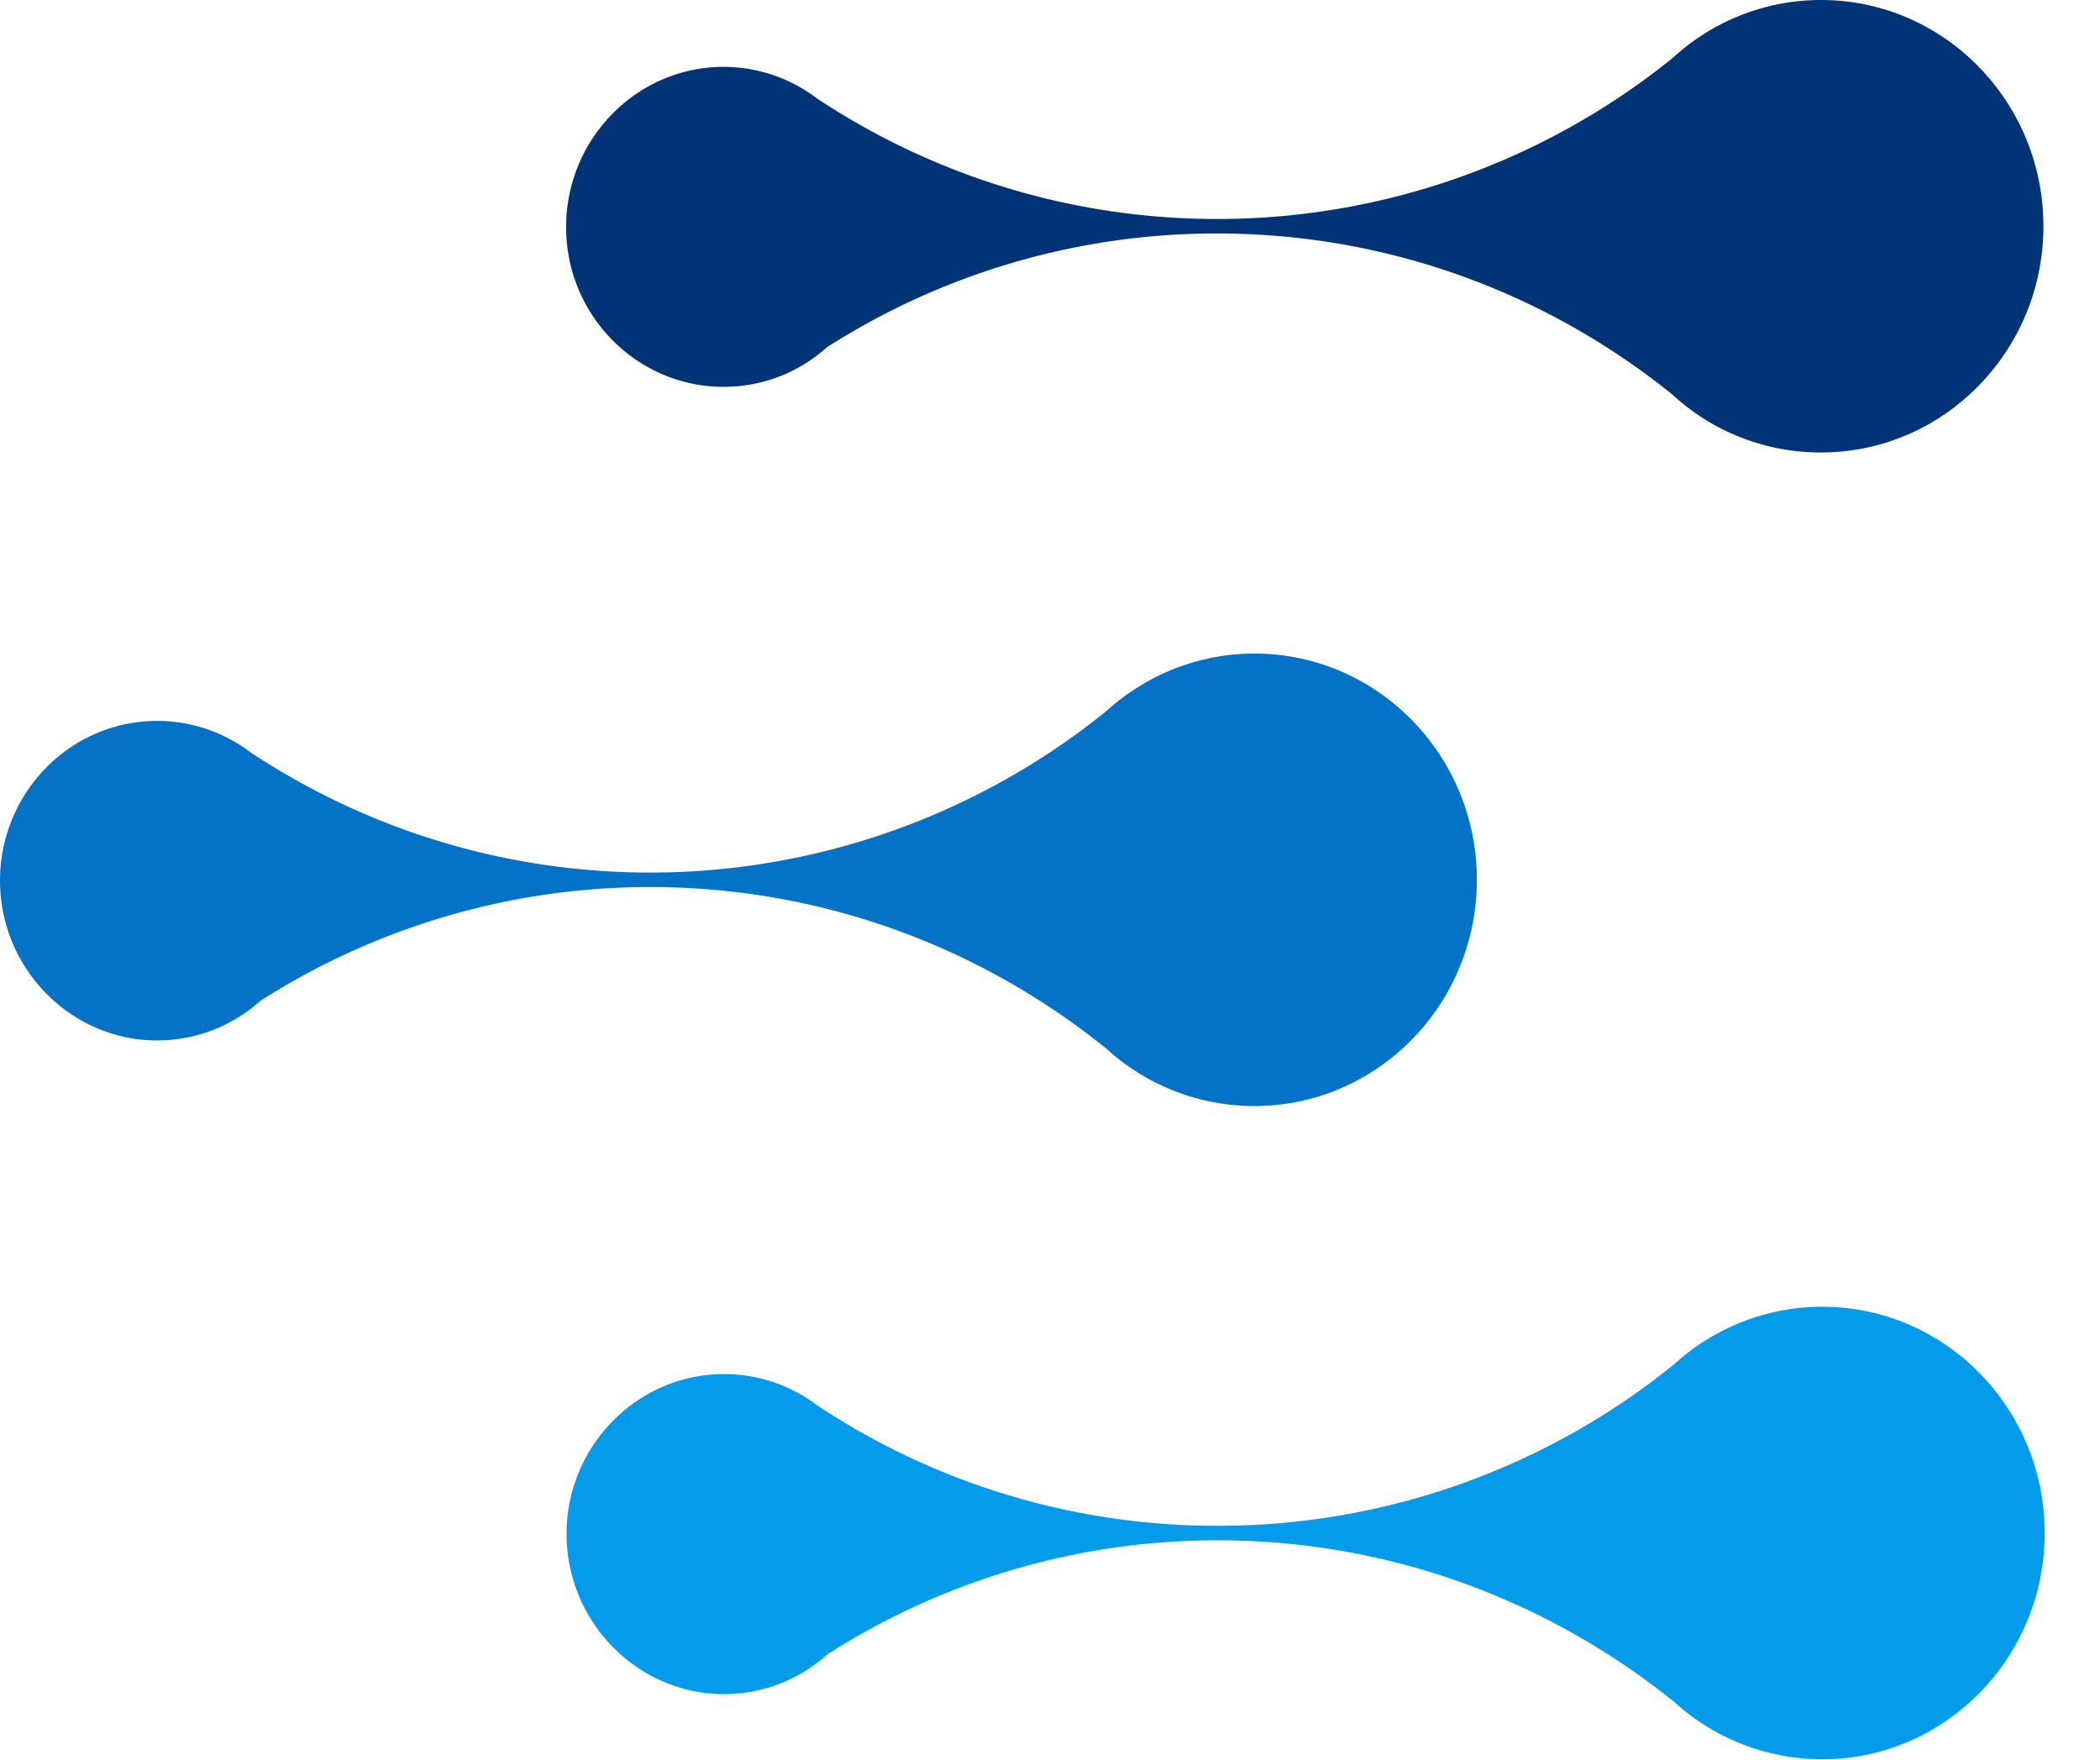
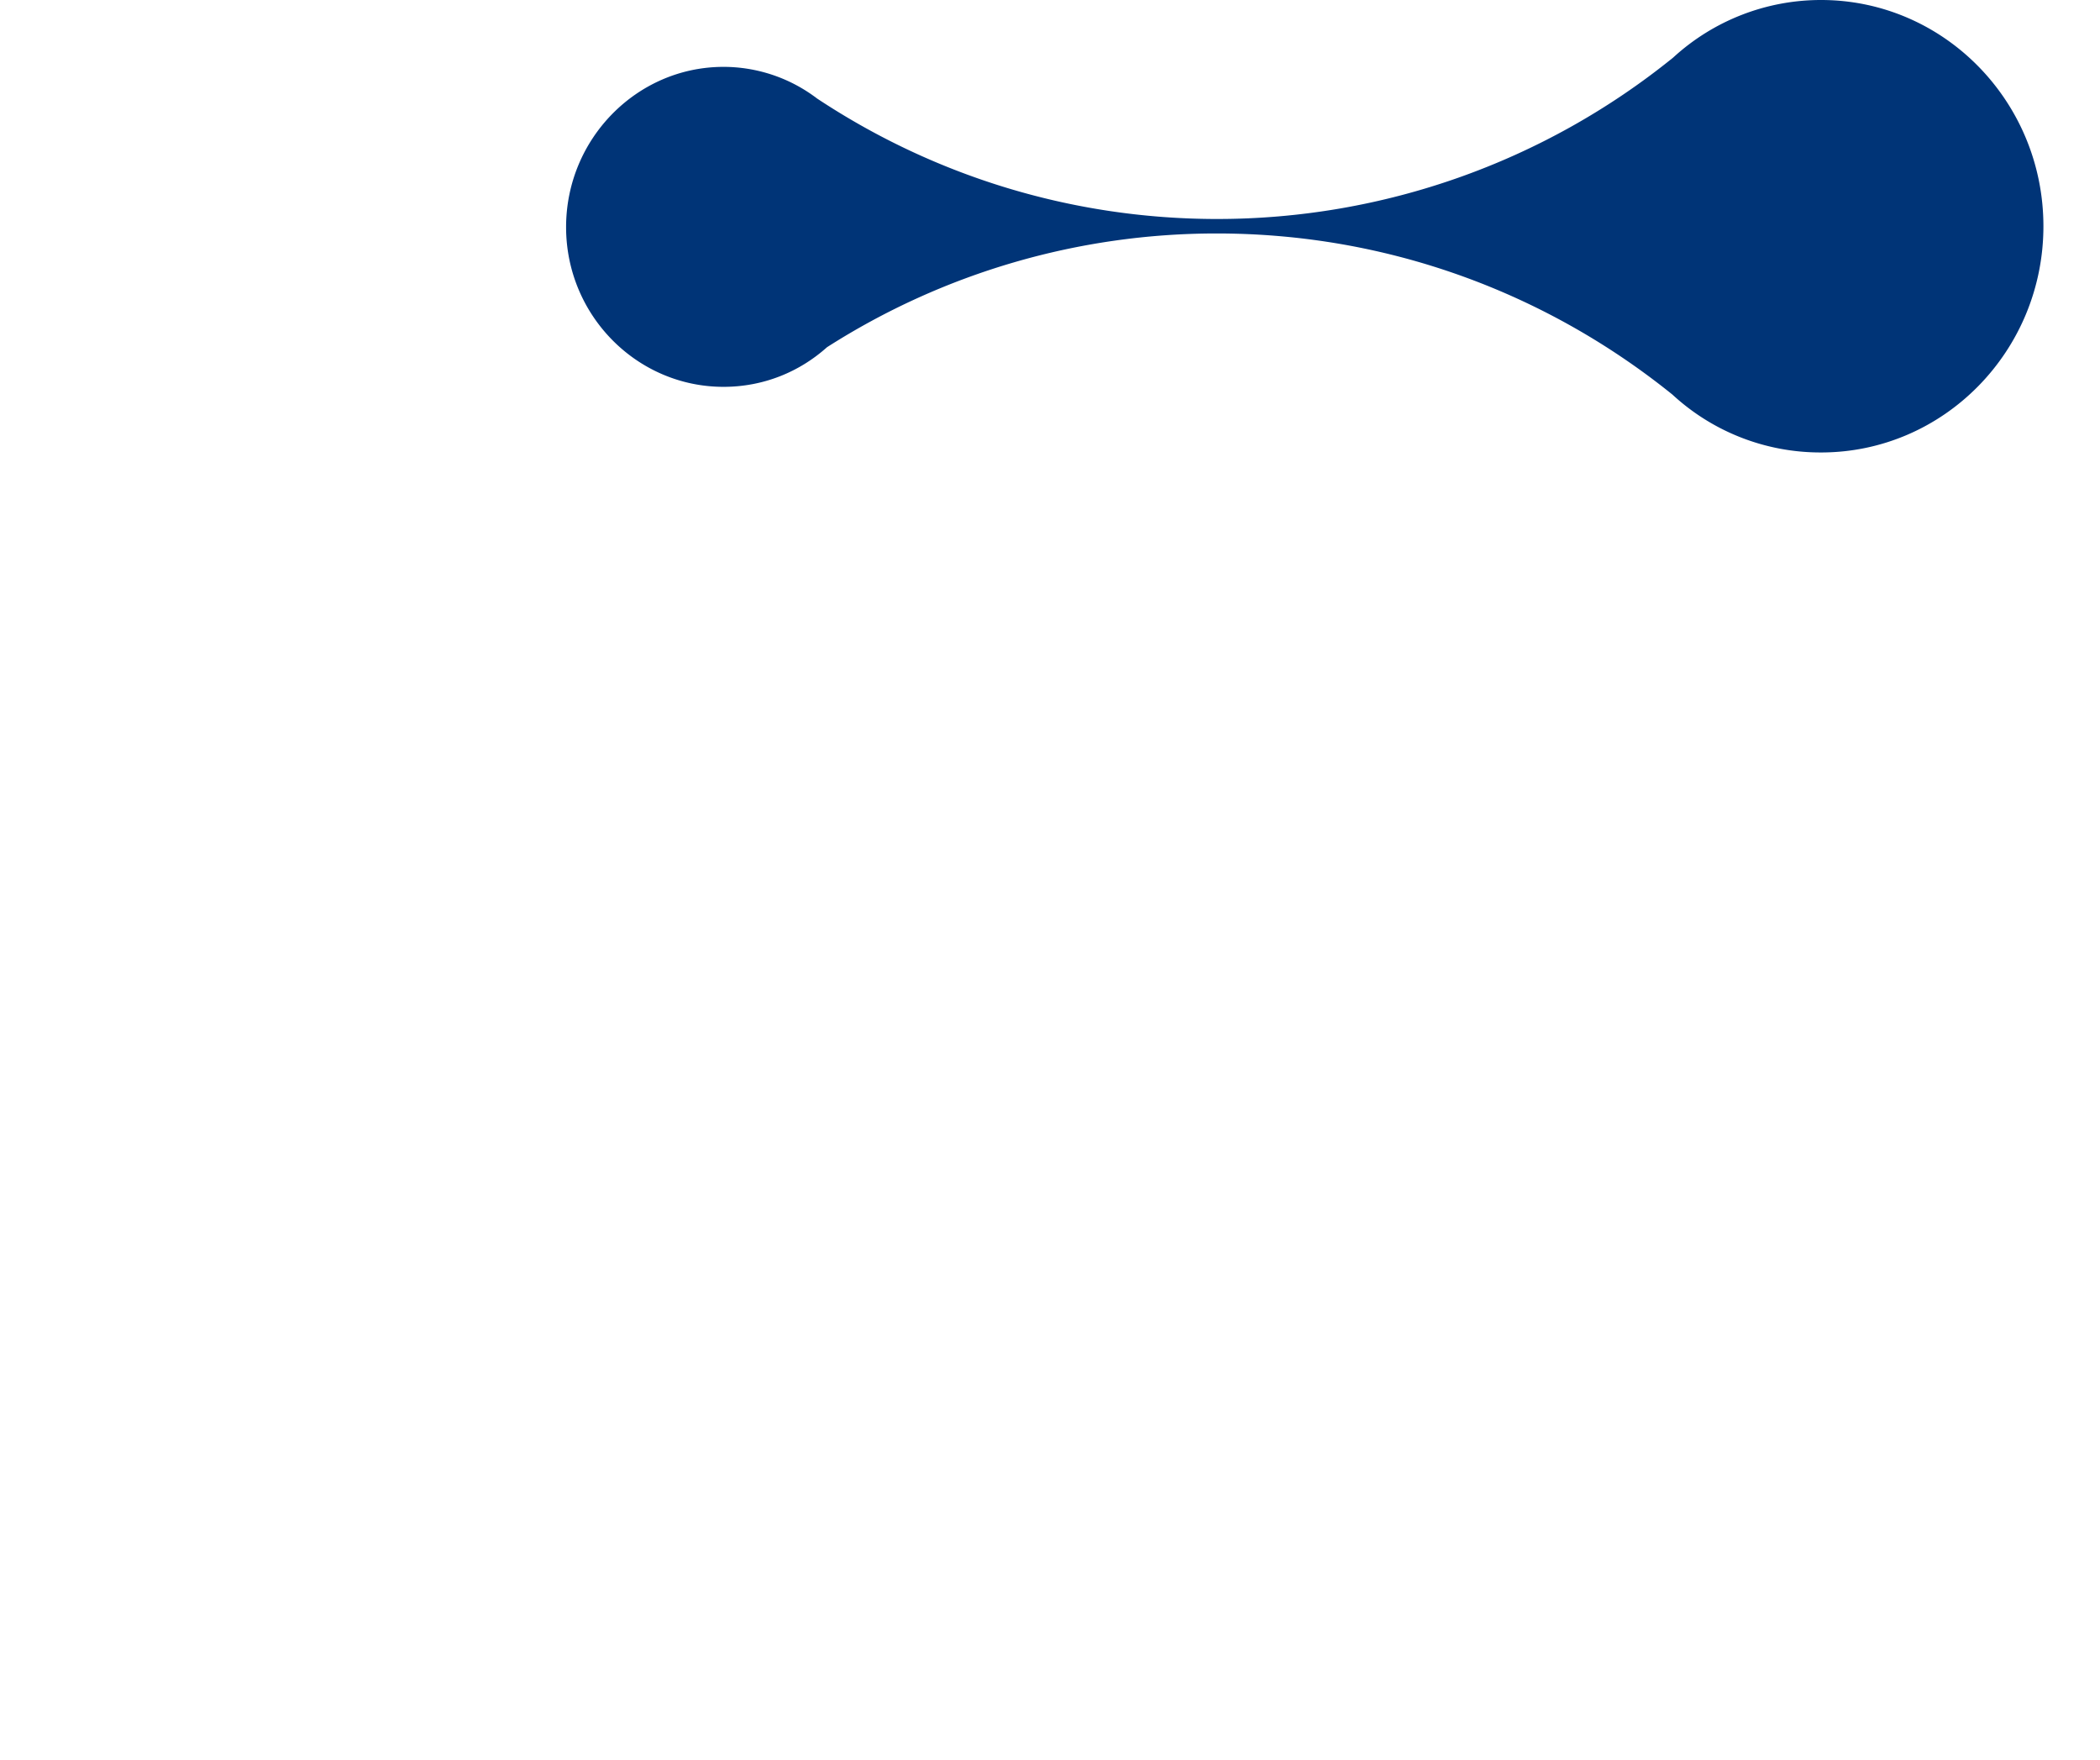
<svg xmlns="http://www.w3.org/2000/svg" width="37" height="31" fill="none">
  <path fill="#003477" fill-rule="evenodd" d="M21.447 3.858c-2.597 0-5.024-.78-7.053-2.124a2.722 2.722 0 0 0-1.646-.556c-1.527 0-2.774 1.269-2.774 2.823 0 1.553 1.247 2.814 2.774 2.814.701 0 1.336-.262 1.823-.698a12.74 12.74 0 0 1 6.868-2.004c3.032 0 5.821 1.059 8.027 2.838a3.843 3.843 0 0 0 2.62 1.02c2.16 0 3.917-1.786 3.917-3.985 0-2.2-1.756-3.986-3.918-3.986a3.85 3.85 0 0 0-2.604 1.013 12.768 12.768 0 0 1-8.042 2.845h.008Z" clip-rule="evenodd" />
-   <path fill="#039BEA" fill-rule="evenodd" d="M21.447 26.88a12.72 12.72 0 0 1-7.053-2.125 2.71 2.71 0 0 0-1.638-.548c-1.527 0-2.774 1.269-2.774 2.815 0 1.547 1.247 2.823 2.774 2.823.7 0 1.335-.263 1.83-.706a12.74 12.74 0 0 1 6.868-2.004c3.04 0 5.836 1.066 8.049 2.852a3.879 3.879 0 0 0 2.604 1.006c2.162 0 3.918-1.787 3.918-3.986 0-2.2-1.756-3.986-3.918-3.986a3.868 3.868 0 0 0-2.611 1.014 12.763 12.763 0 0 1-8.035 2.845h-.014Z" clip-rule="evenodd" />
-   <path fill="#0472C7" fill-rule="evenodd" d="M11.465 15.372c-2.605 0-5.032-.78-7.06-2.124a2.71 2.71 0 0 0-1.638-.548C1.239 12.7 0 13.968 0 15.514c0 1.547 1.247 2.815 2.767 2.815.7 0 1.335-.262 1.822-.698a12.74 12.74 0 0 1 6.868-2.004c3.04 0 5.829 1.066 8.034 2.845a3.868 3.868 0 0 0 2.612 1.013c2.162 0 3.918-1.786 3.918-3.986 0-2.199-1.756-3.985-3.918-3.985-1.01 0-1.925.39-2.619 1.02a12.78 12.78 0 0 1-8.027 2.838h.008Z" clip-rule="evenodd" />
</svg>